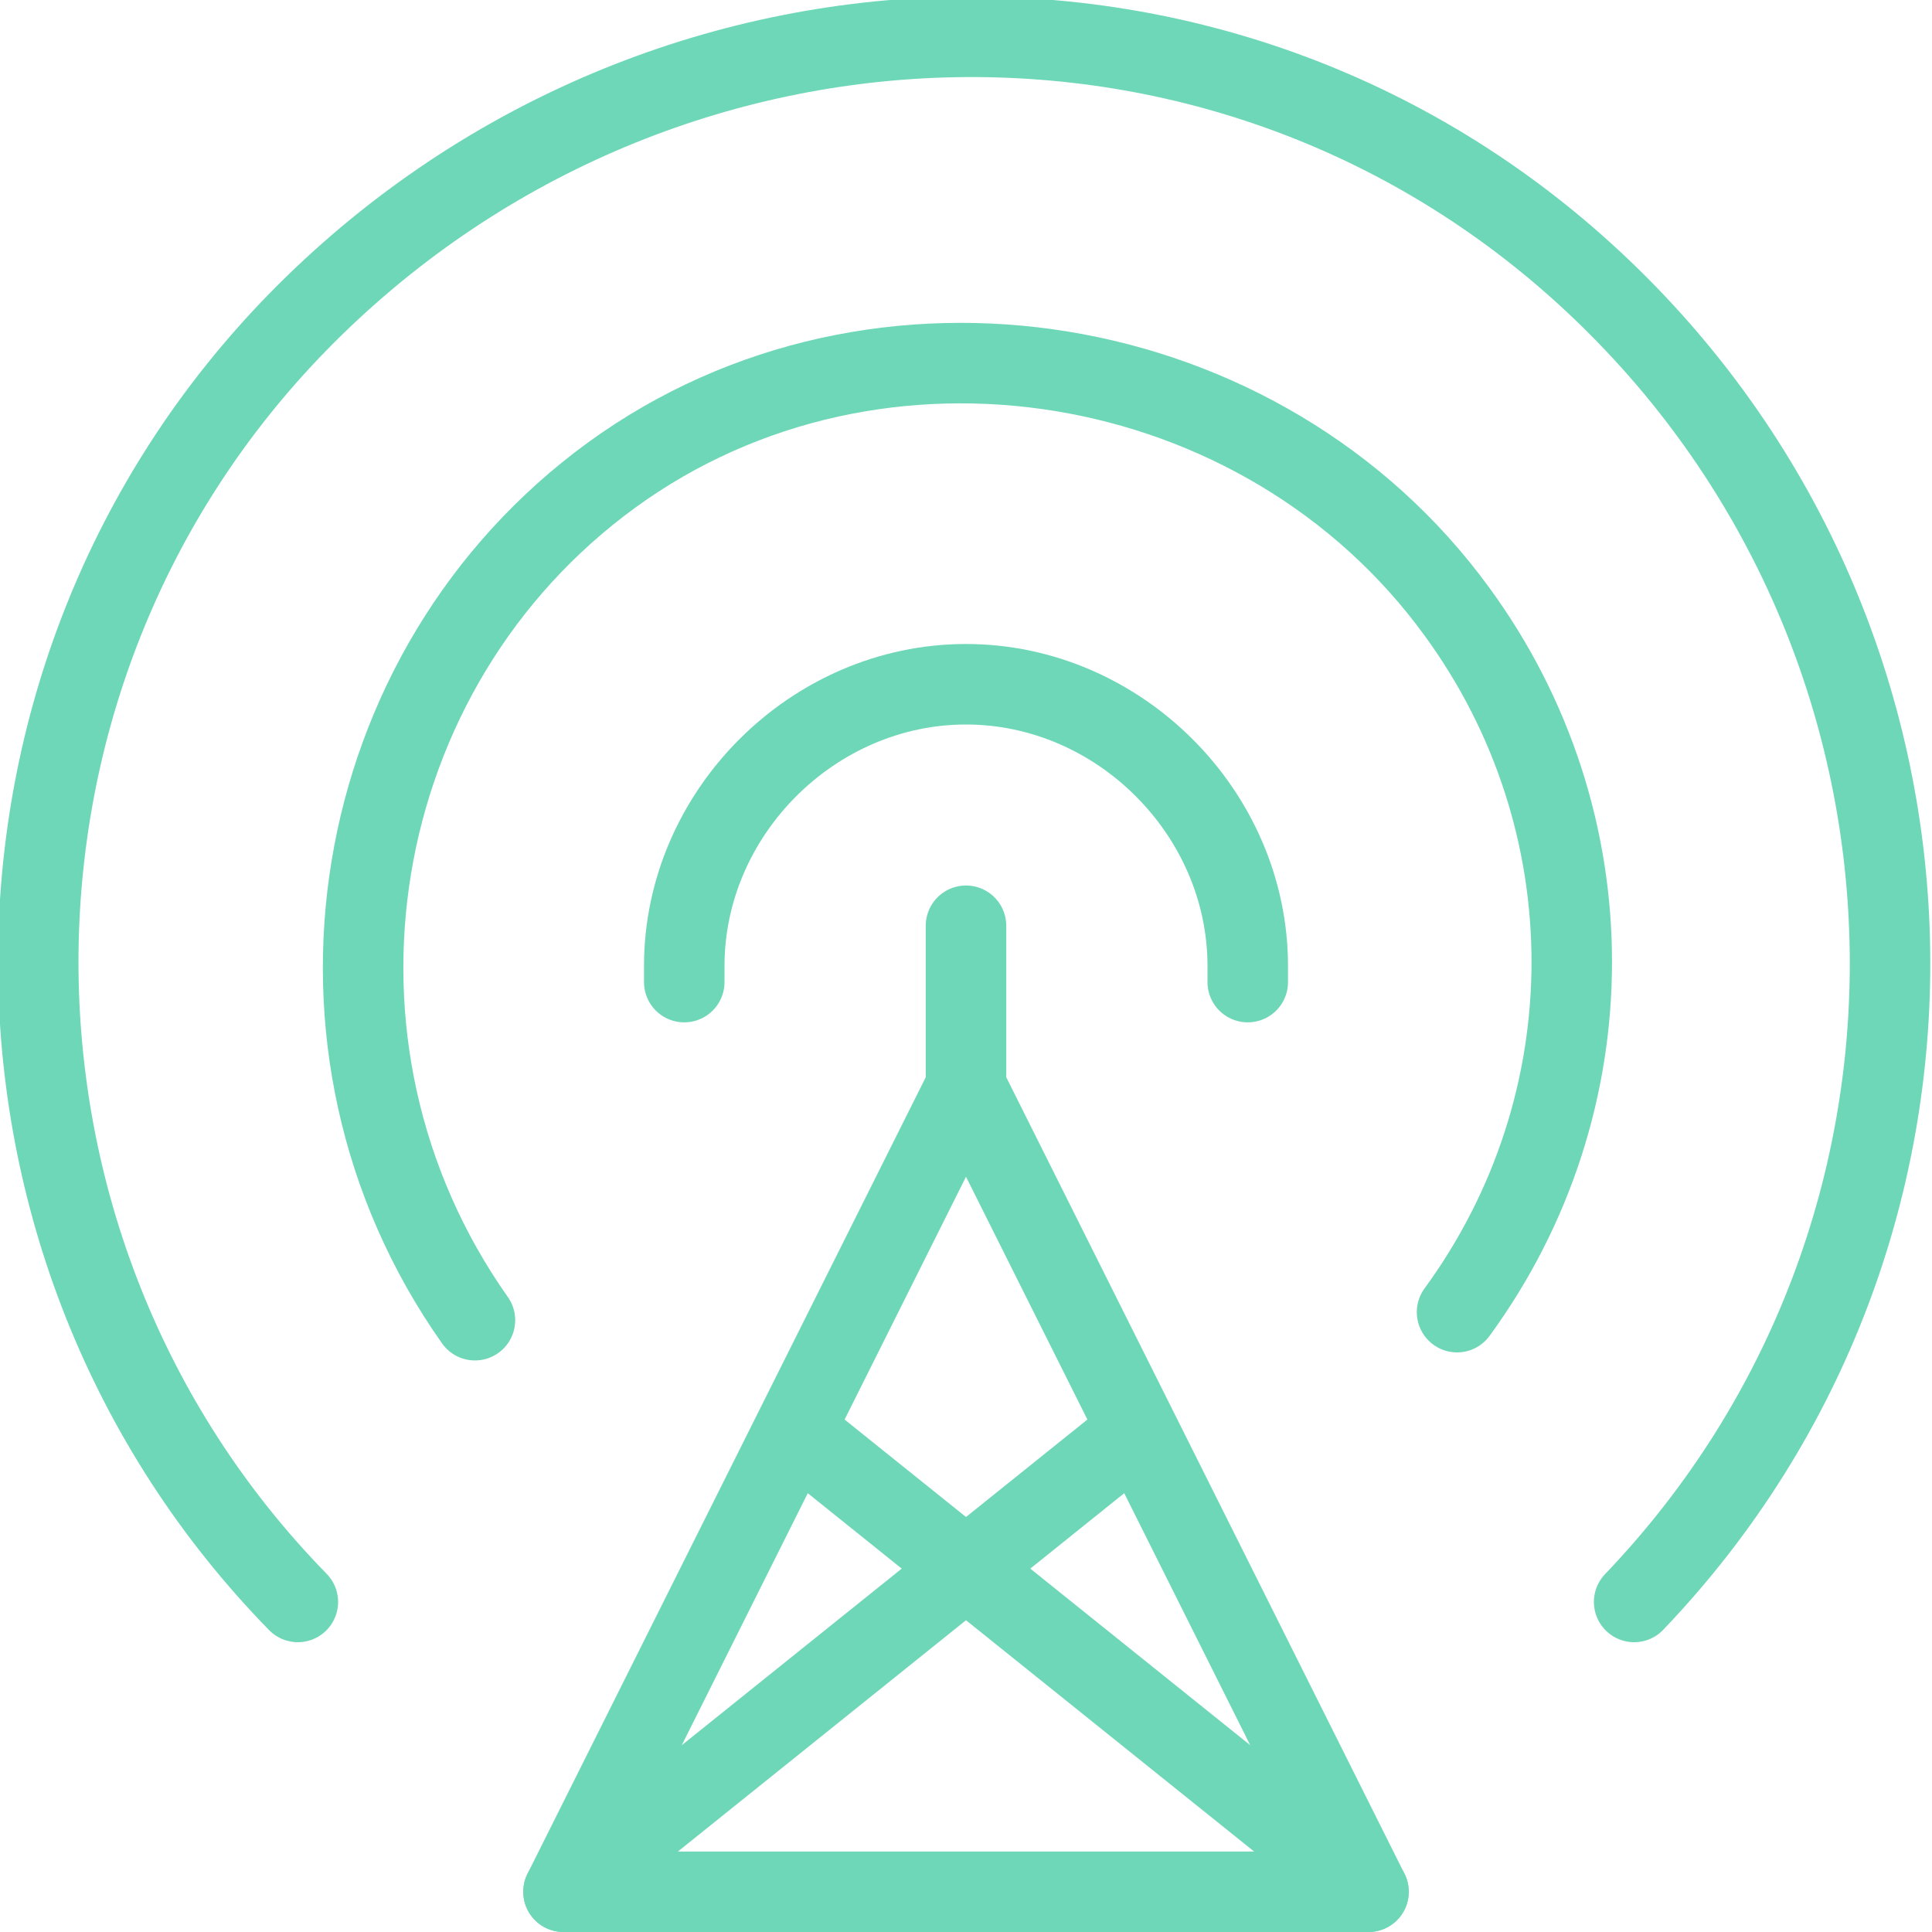
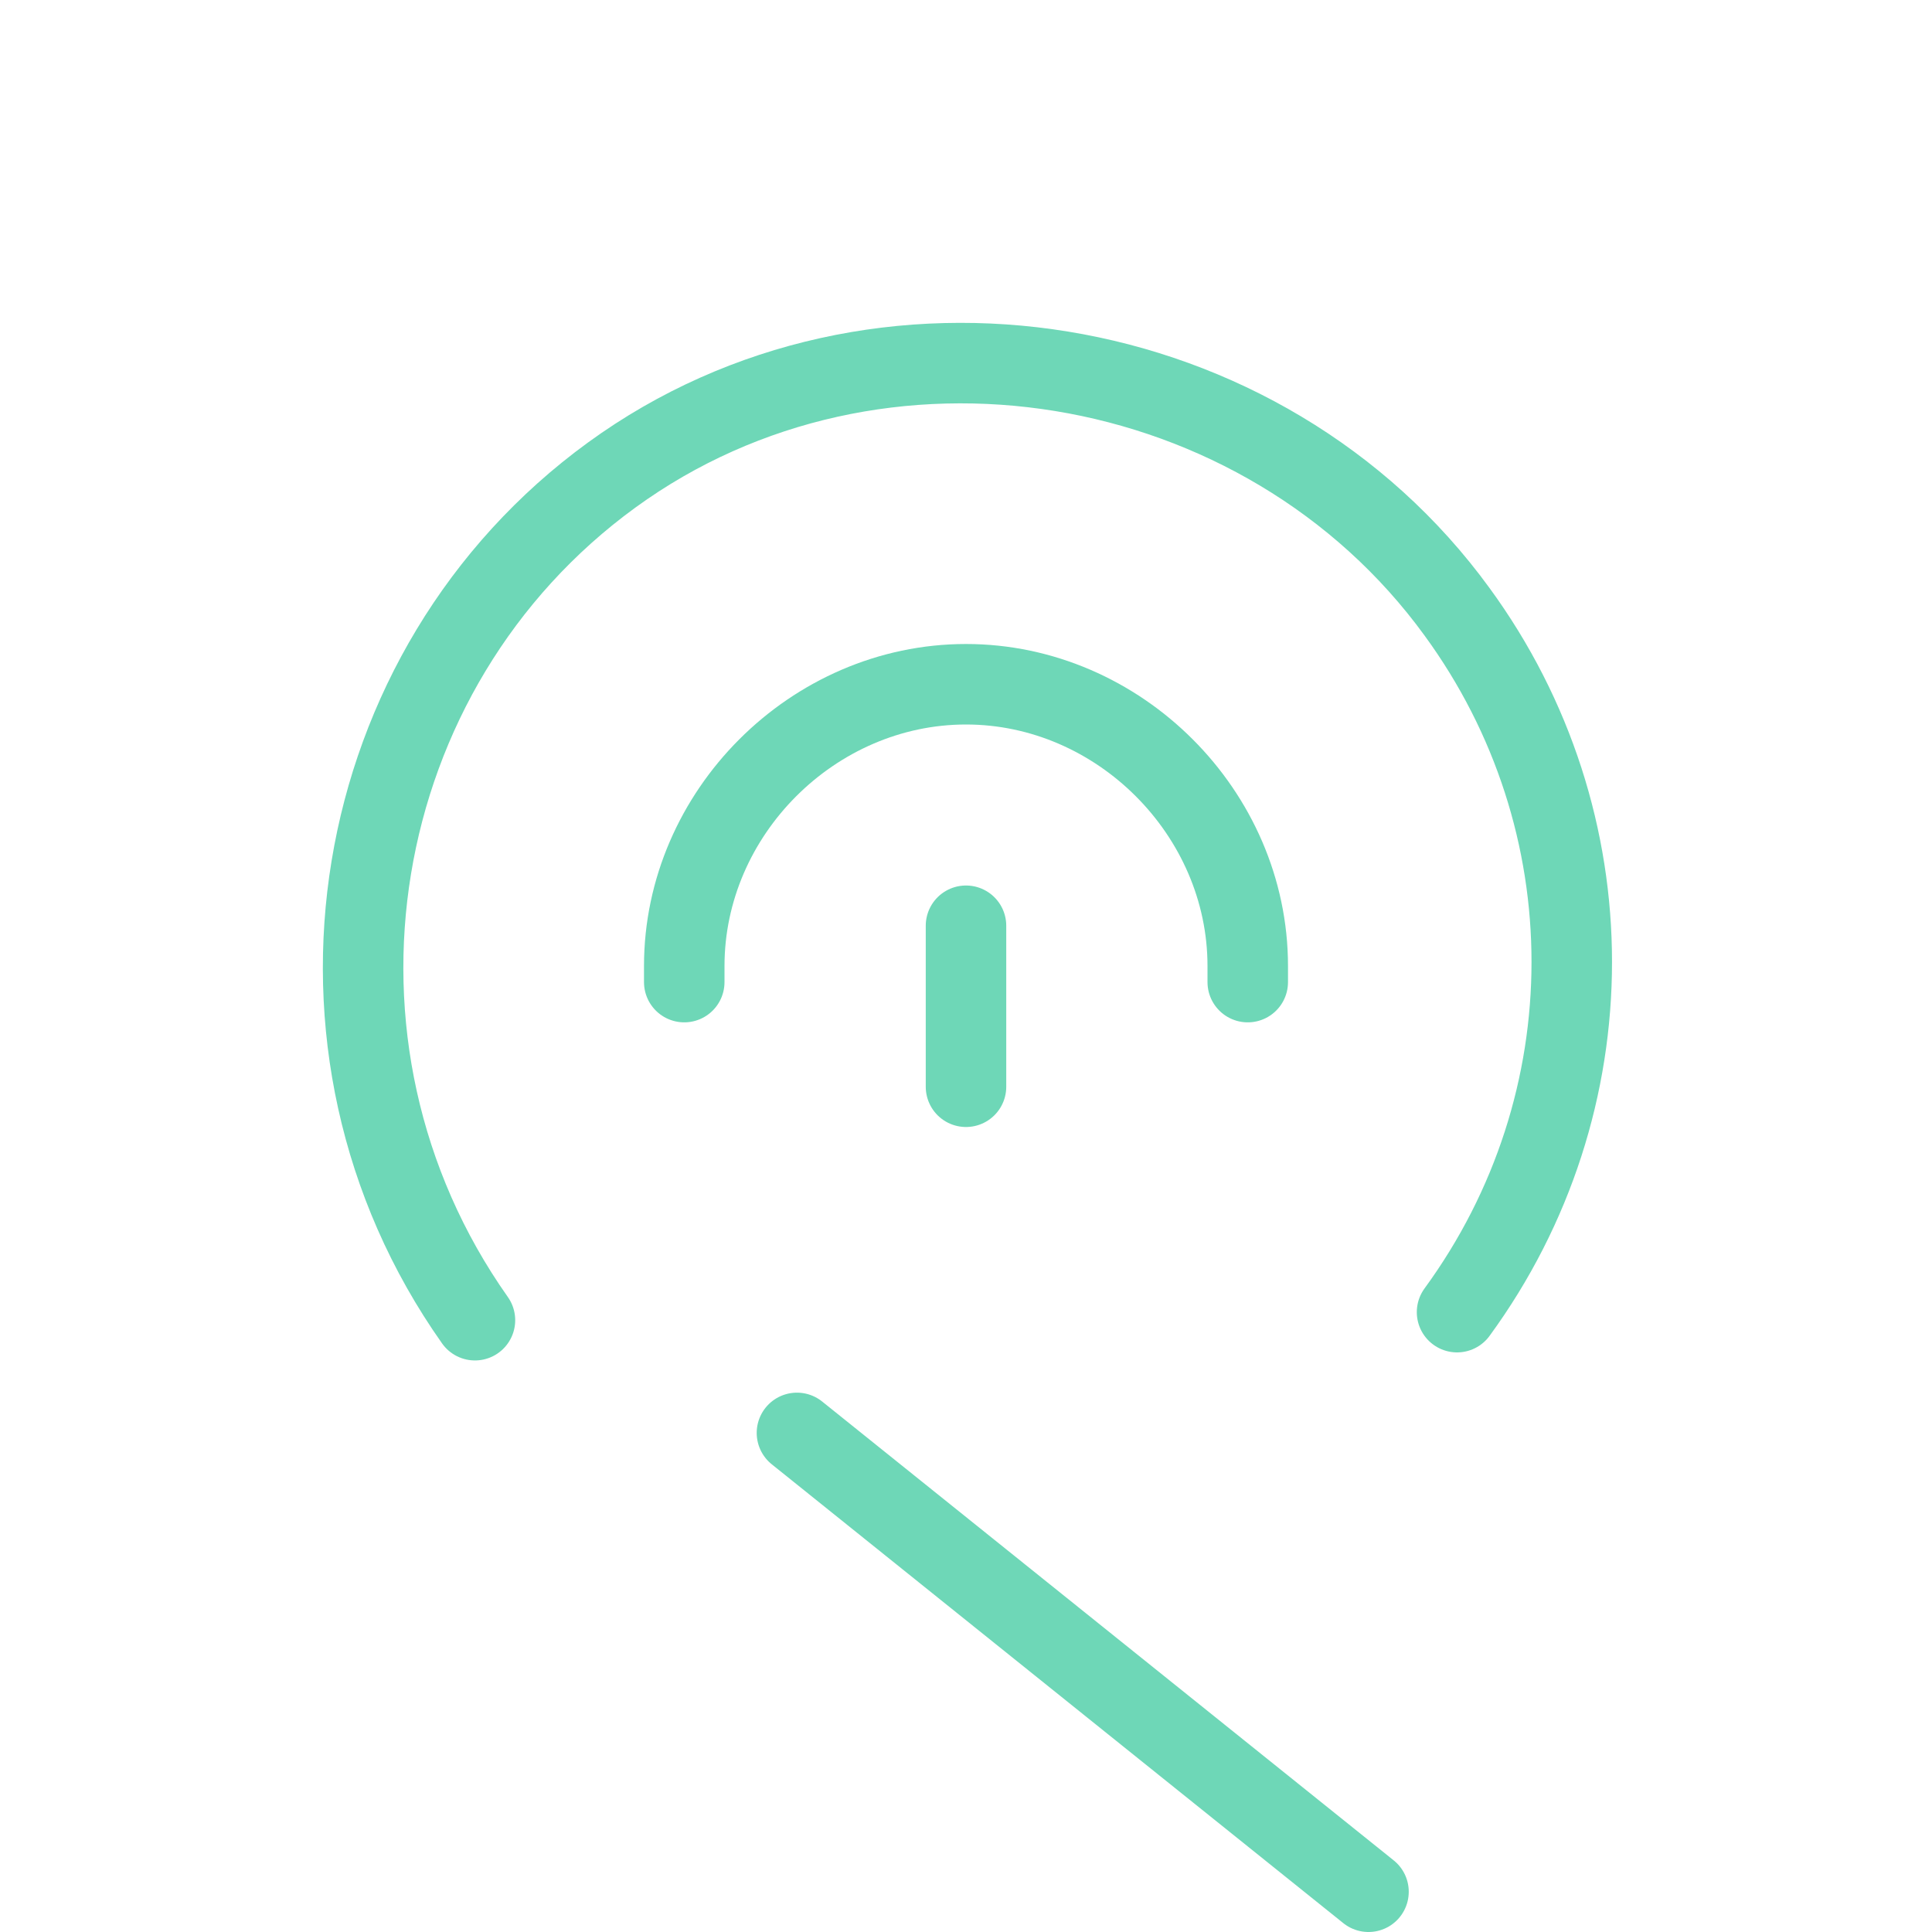
<svg xmlns="http://www.w3.org/2000/svg" version="1.1" id="Layer_1" x="0px" y="0px" viewBox="0 0 24 24" style="enable-background:new 0 0 24 24;" xml:space="preserve">
  <style type="text/css">
	.st0{fill:none;stroke:#6ED7B7;stroke-linecap:round;stroke-linejoin:round;}
</style>
-   <polygon class="st0" points="7,23.5 17,23.5 12,13.5 " />
-   <path class="st0" d="M20.3,19.9c4.4-4.6,4.2-11.9-0.4-16.3S8.1-0.5,3.7,4c-4.3,4.4-4.3,11.5,0,15.9" />
  <path class="st0" d="M5.9,16.4C3.5,13,4.3,8.3,7.6,5.9s8.1-1.6,10.5,1.7c1.9,2.6,1.9,6.1,0,8.7" />
  <path class="st0" d="M8.5,12.2c0-0.1,0-0.1,0-0.2c0-1.9,1.6-3.5,3.5-3.5s3.5,1.6,3.5,3.5c0,0.1,0,0.1,0,0.2" />
  <line class="st0" x1="12" y1="13.5" x2="12" y2="11.5" />
-   <line class="st0" x1="7" y1="23.5" x2="14.1" y2="17.8" />
  <line class="st0" x1="17" y1="23.5" x2="9.9" y2="17.8" />
</svg>